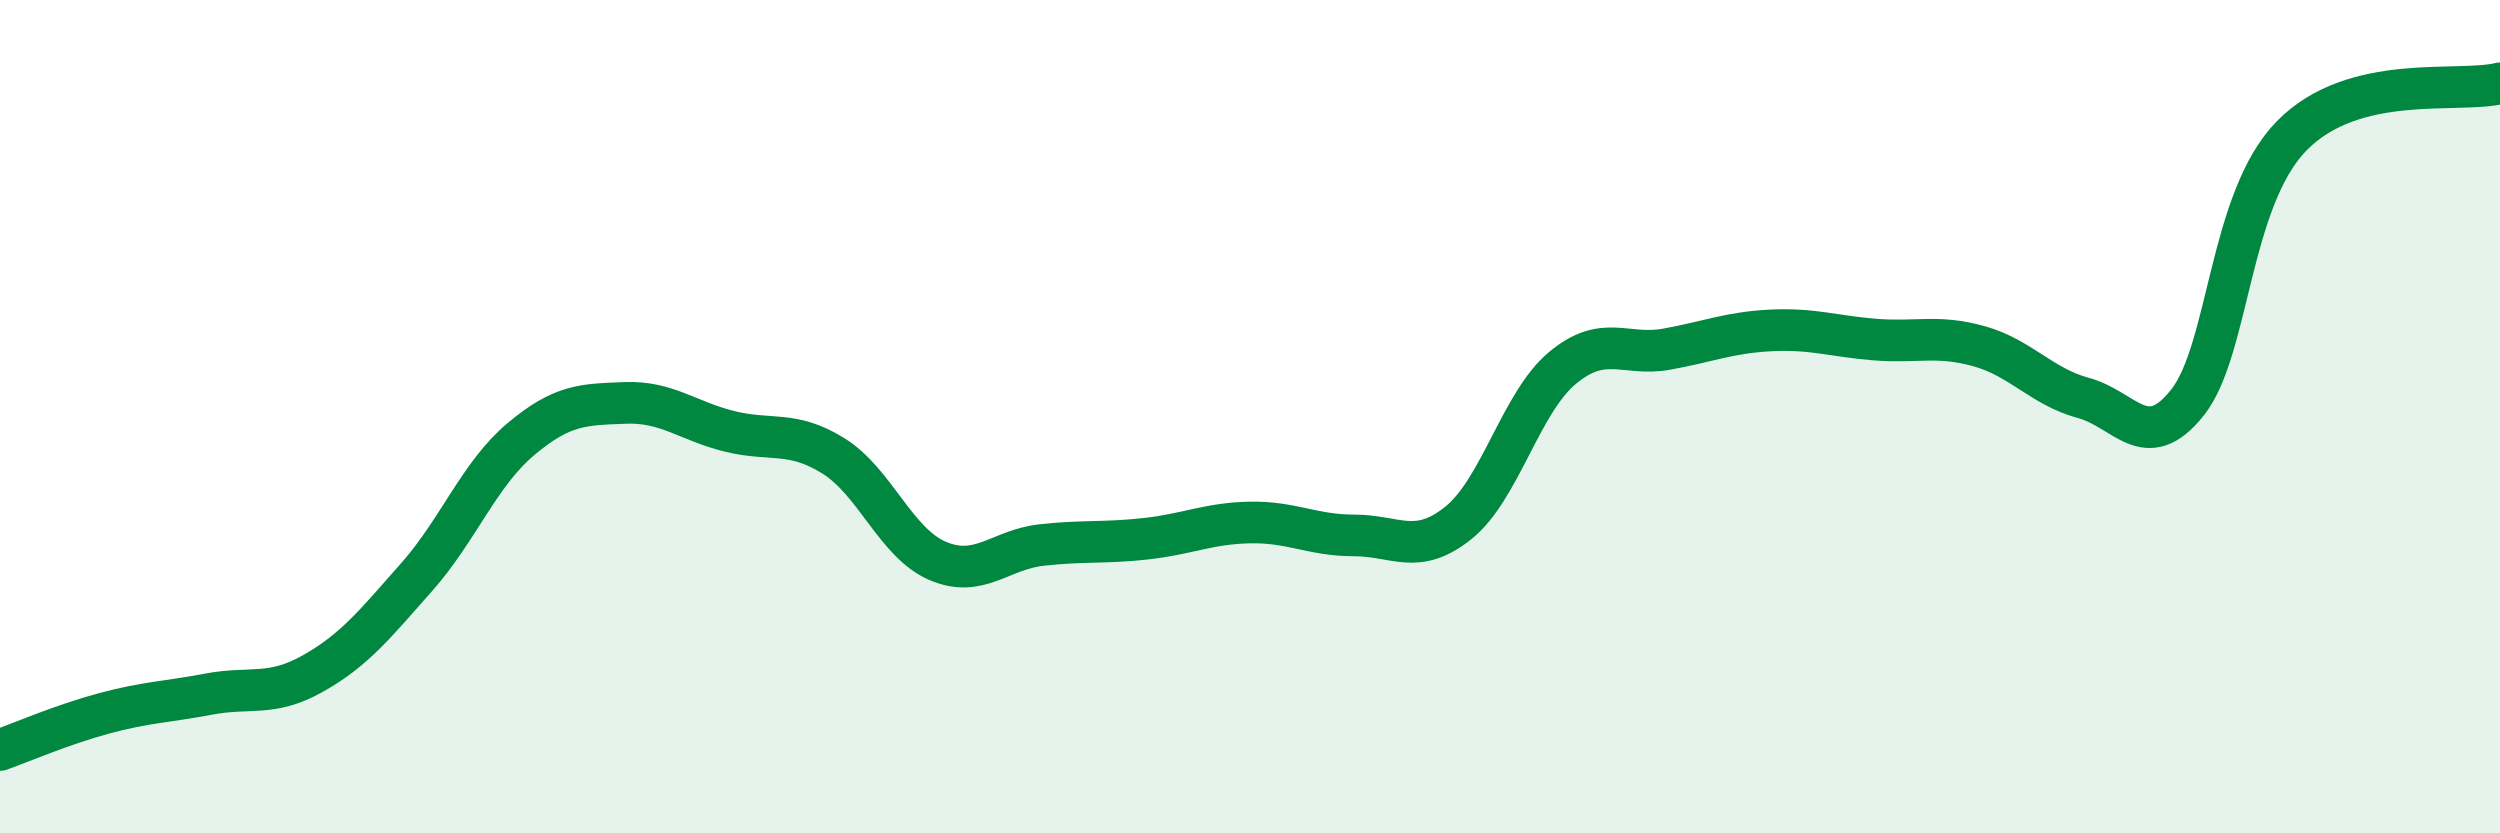
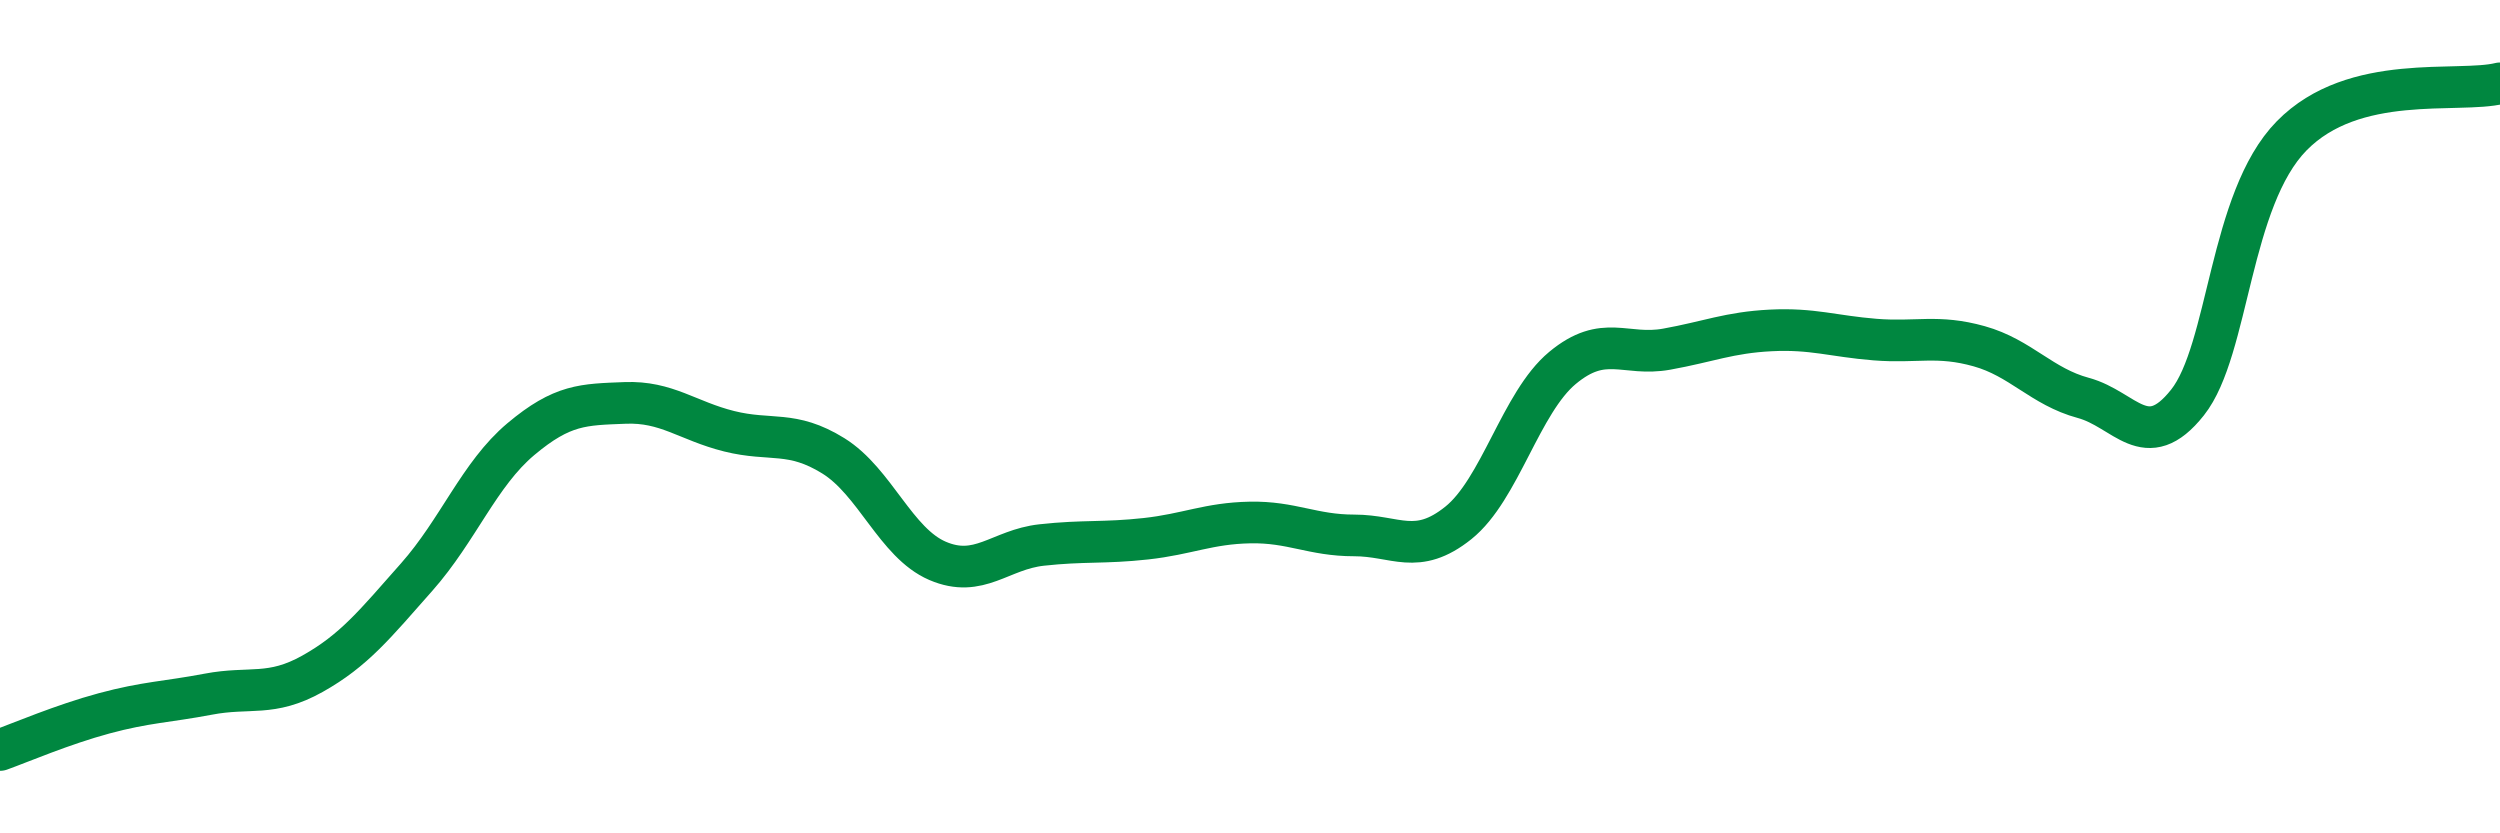
<svg xmlns="http://www.w3.org/2000/svg" width="60" height="20" viewBox="0 0 60 20">
-   <path d="M 0,18 C 0.5,17.82 1.5,17.39 2.5,17.12 C 3.5,16.85 4,16.85 5,16.66 C 6,16.47 6.5,16.73 7.5,16.17 C 8.5,15.61 9,14.98 10,13.85 C 11,12.72 11.5,11.38 12.5,10.54 C 13.5,9.7 14,9.71 15,9.67 C 16,9.63 16.5,10.1 17.5,10.35 C 18.5,10.6 19,10.32 20,10.94 C 21,11.56 21.5,13.03 22.5,13.46 C 23.5,13.89 24,13.19 25,13.08 C 26,12.97 26.5,13.04 27.5,12.93 C 28.5,12.82 29,12.56 30,12.54 C 31,12.52 31.5,12.85 32.5,12.85 C 33.5,12.85 34,13.35 35,12.55 C 36,11.75 36.5,9.66 37.5,8.83 C 38.5,8 39,8.56 40,8.38 C 41,8.2 41.5,7.98 42.5,7.93 C 43.5,7.88 44,8.07 45,8.15 C 46,8.23 46.5,8.03 47.5,8.31 C 48.5,8.59 49,9.28 50,9.55 C 51,9.82 51.5,10.92 52.5,9.66 C 53.5,8.4 53.5,4.79 55,3.26 C 56.5,1.73 59,2.25 60,2L60 20L0 20Z" fill="#008740" opacity="0.1" stroke-linecap="round" stroke-linejoin="round" />
  <path d="M 0,18 C 0.5,17.82 1.5,17.39 2.5,17.12 C 3.5,16.85 4,16.85 5,16.66 C 6,16.47 6.5,16.73 7.5,16.17 C 8.5,15.61 9,14.98 10,13.85 C 11,12.72 11.5,11.38 12.5,10.54 C 13.5,9.7 14,9.71 15,9.67 C 16,9.63 16.5,10.1 17.5,10.35 C 18.5,10.6 19,10.32 20,10.94 C 21,11.56 21.5,13.03 22.5,13.46 C 23.5,13.89 24,13.19 25,13.08 C 26,12.97 26.5,13.04 27.5,12.93 C 28.5,12.82 29,12.56 30,12.54 C 31,12.52 31.5,12.85 32.5,12.85 C 33.5,12.85 34,13.35 35,12.55 C 36,11.75 36.5,9.66 37.5,8.83 C 38.5,8 39,8.56 40,8.38 C 41,8.2 41.5,7.98 42.5,7.93 C 43.5,7.88 44,8.07 45,8.15 C 46,8.23 46.5,8.03 47.5,8.31 C 48.5,8.59 49,9.28 50,9.55 C 51,9.82 51.5,10.92 52.5,9.66 C 53.5,8.4 53.5,4.79 55,3.26 C 56.5,1.73 59,2.25 60,2" stroke="#008740" stroke-width="1" fill="none" stroke-linecap="round" stroke-linejoin="round" />
</svg>